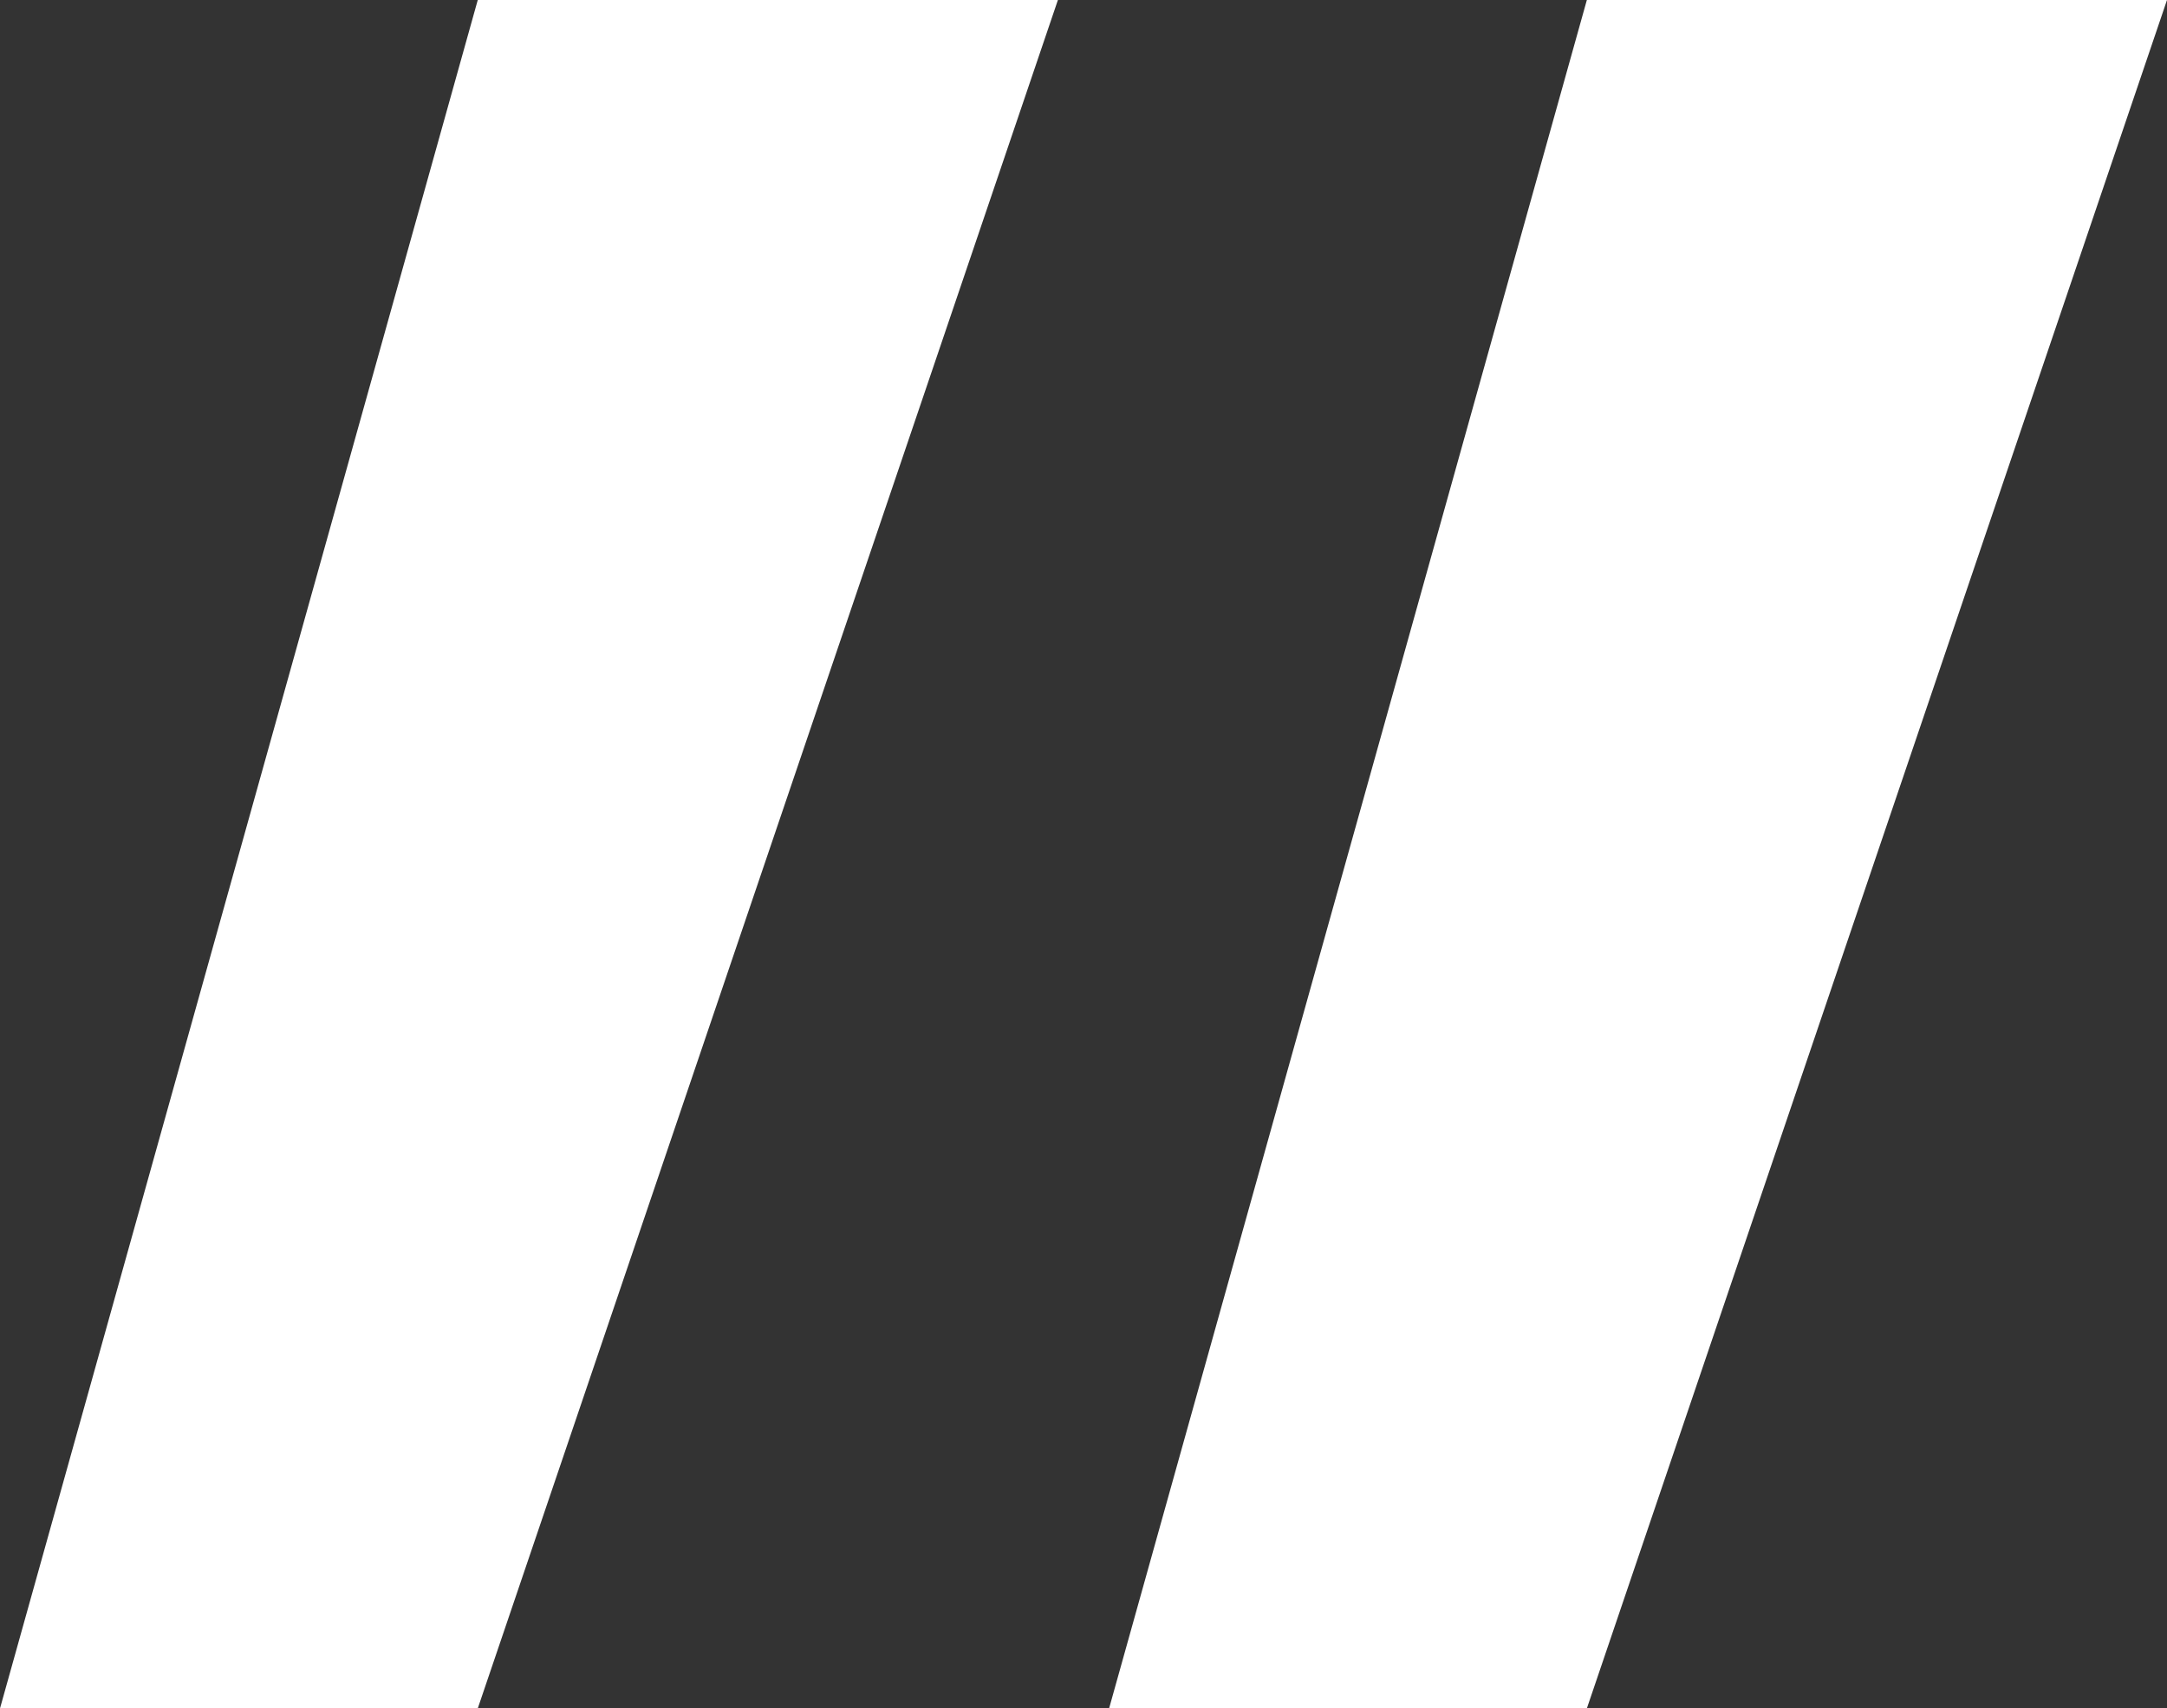
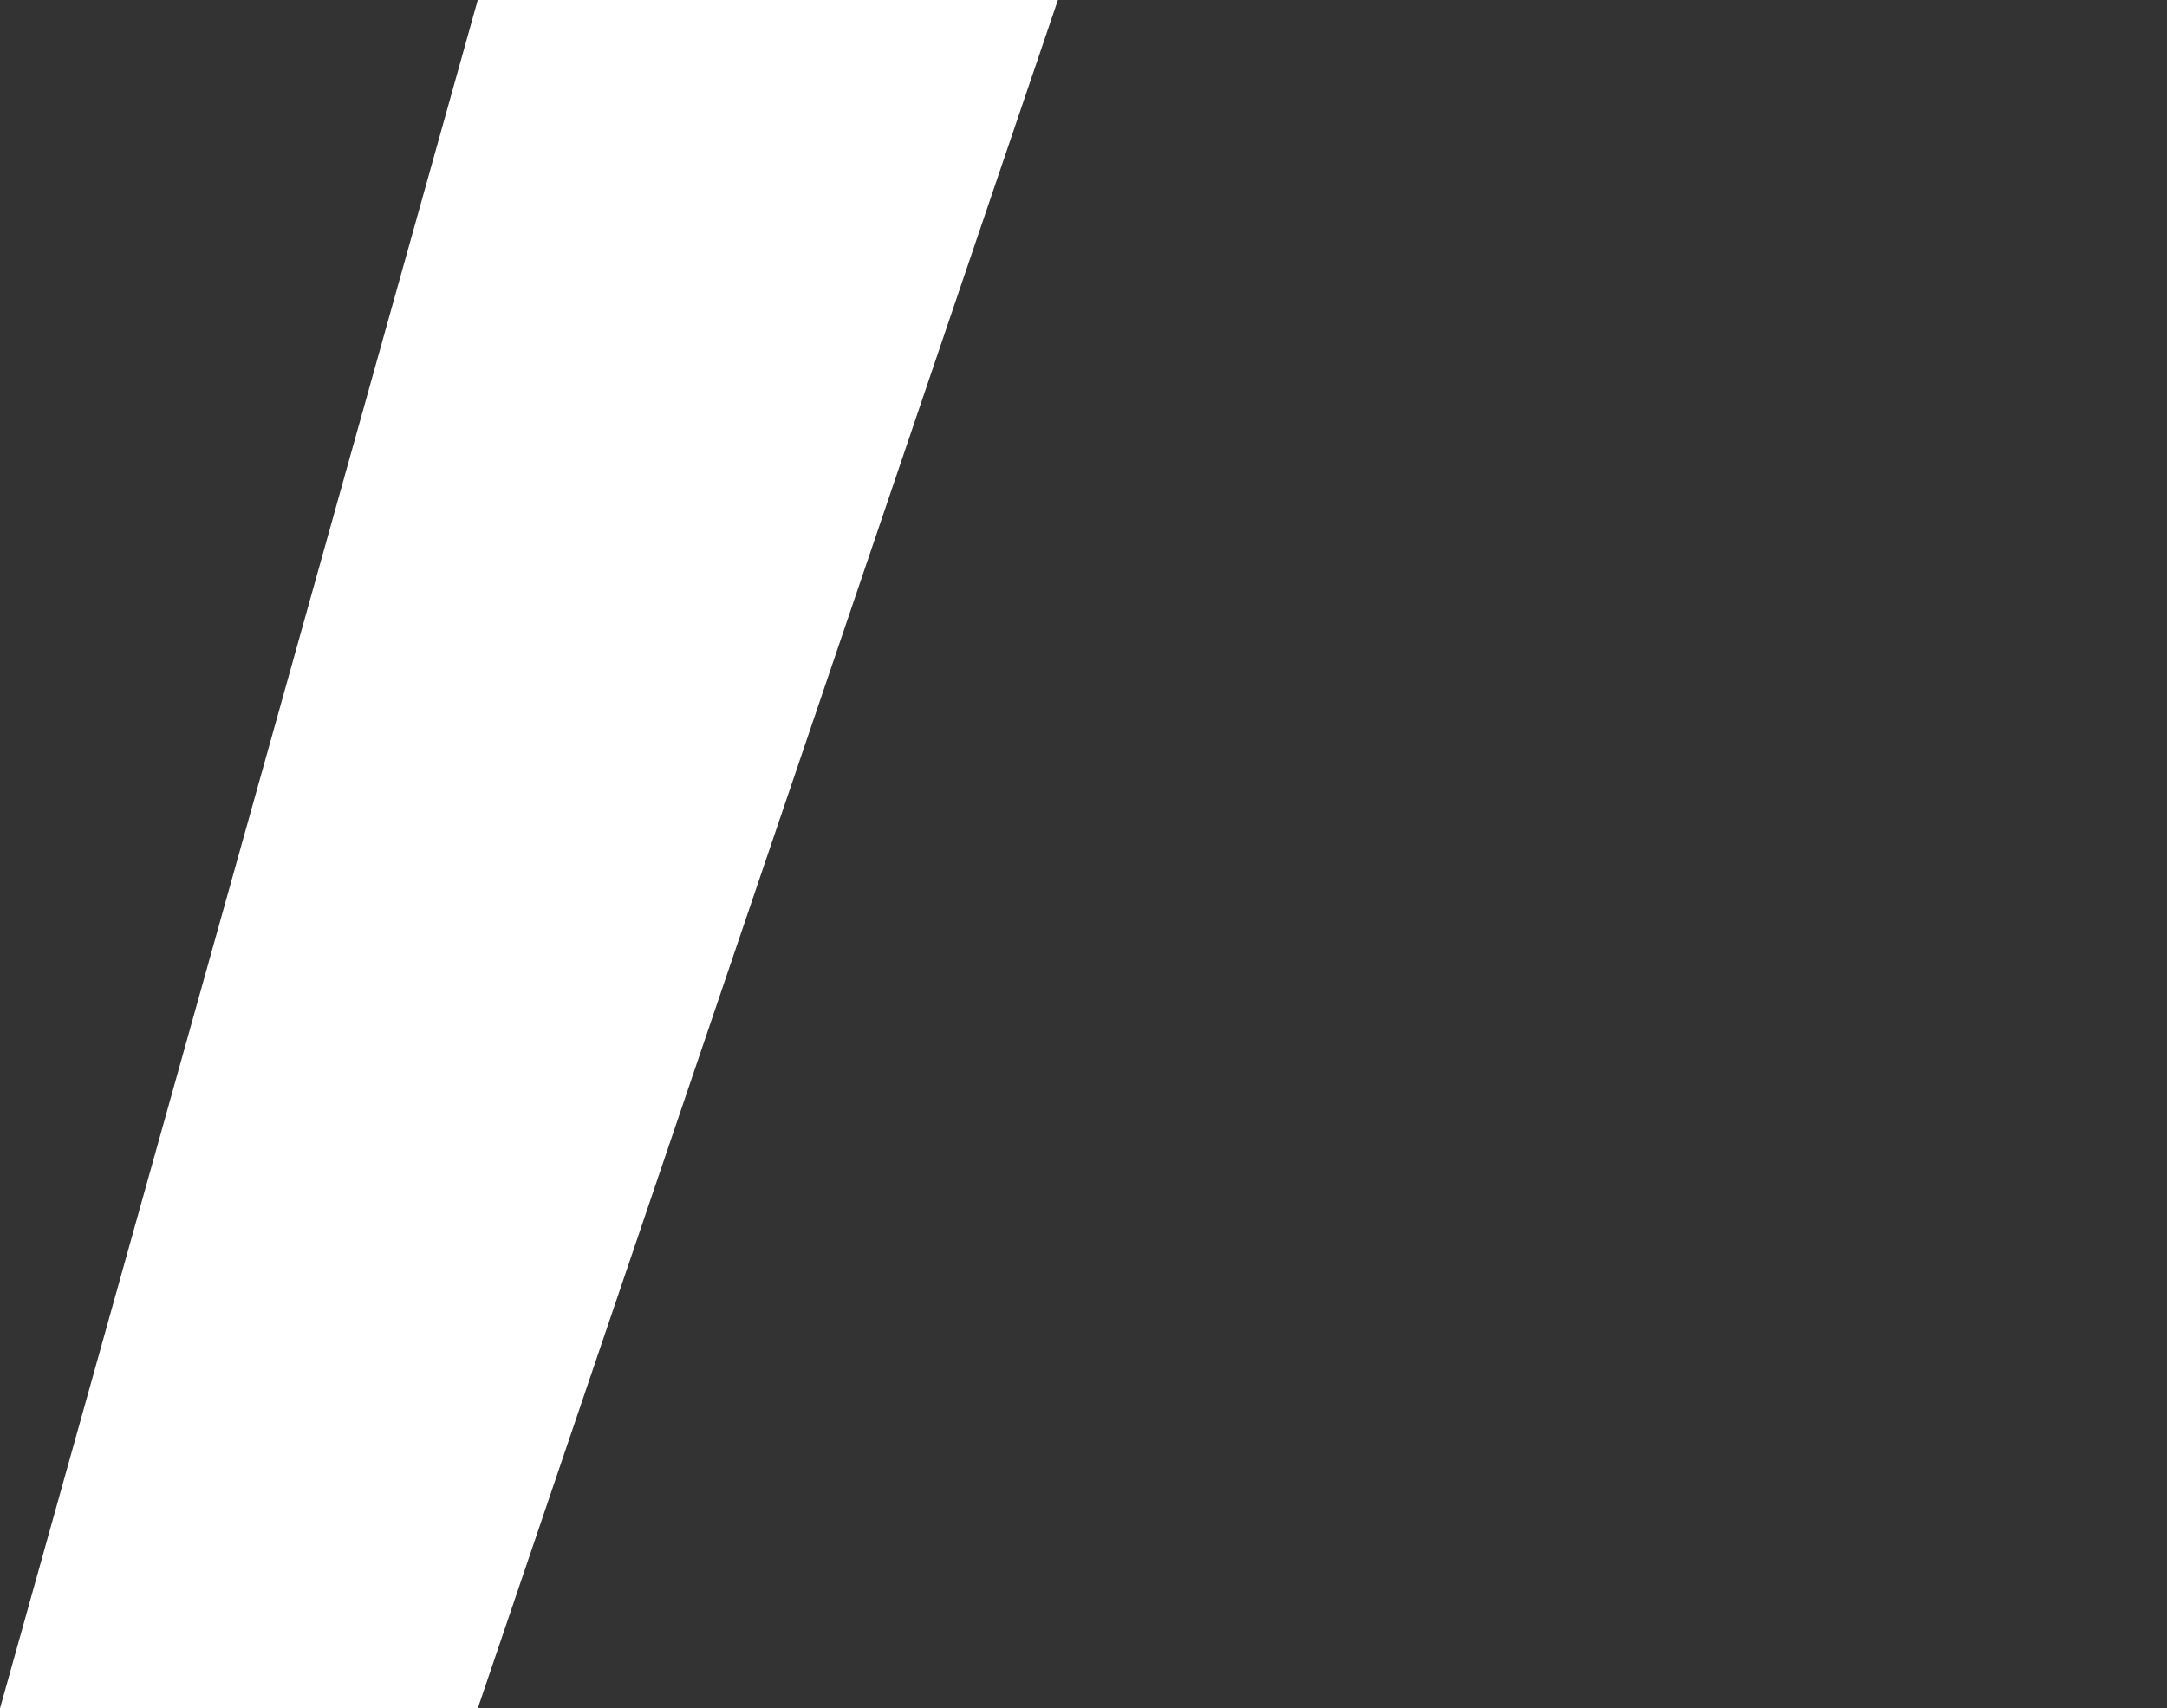
<svg xmlns="http://www.w3.org/2000/svg" width="50.8" height="40.06" viewBox="0 0 50.8 40.06">
  <rect x="0" y="0" width="50.8" height="40.06" fill="#333333" stroke="none" />
-   <path d="M11.2 0h13.6L11.2 40.06H0Z" fill="#fff" />
-   <path d="M37.2 0h13.6L37.2 40.06H26Z" fill="#fff" />
+   <path d="M11.2 0h13.6L11.2 40.06H0" fill="#fff" />
</svg>